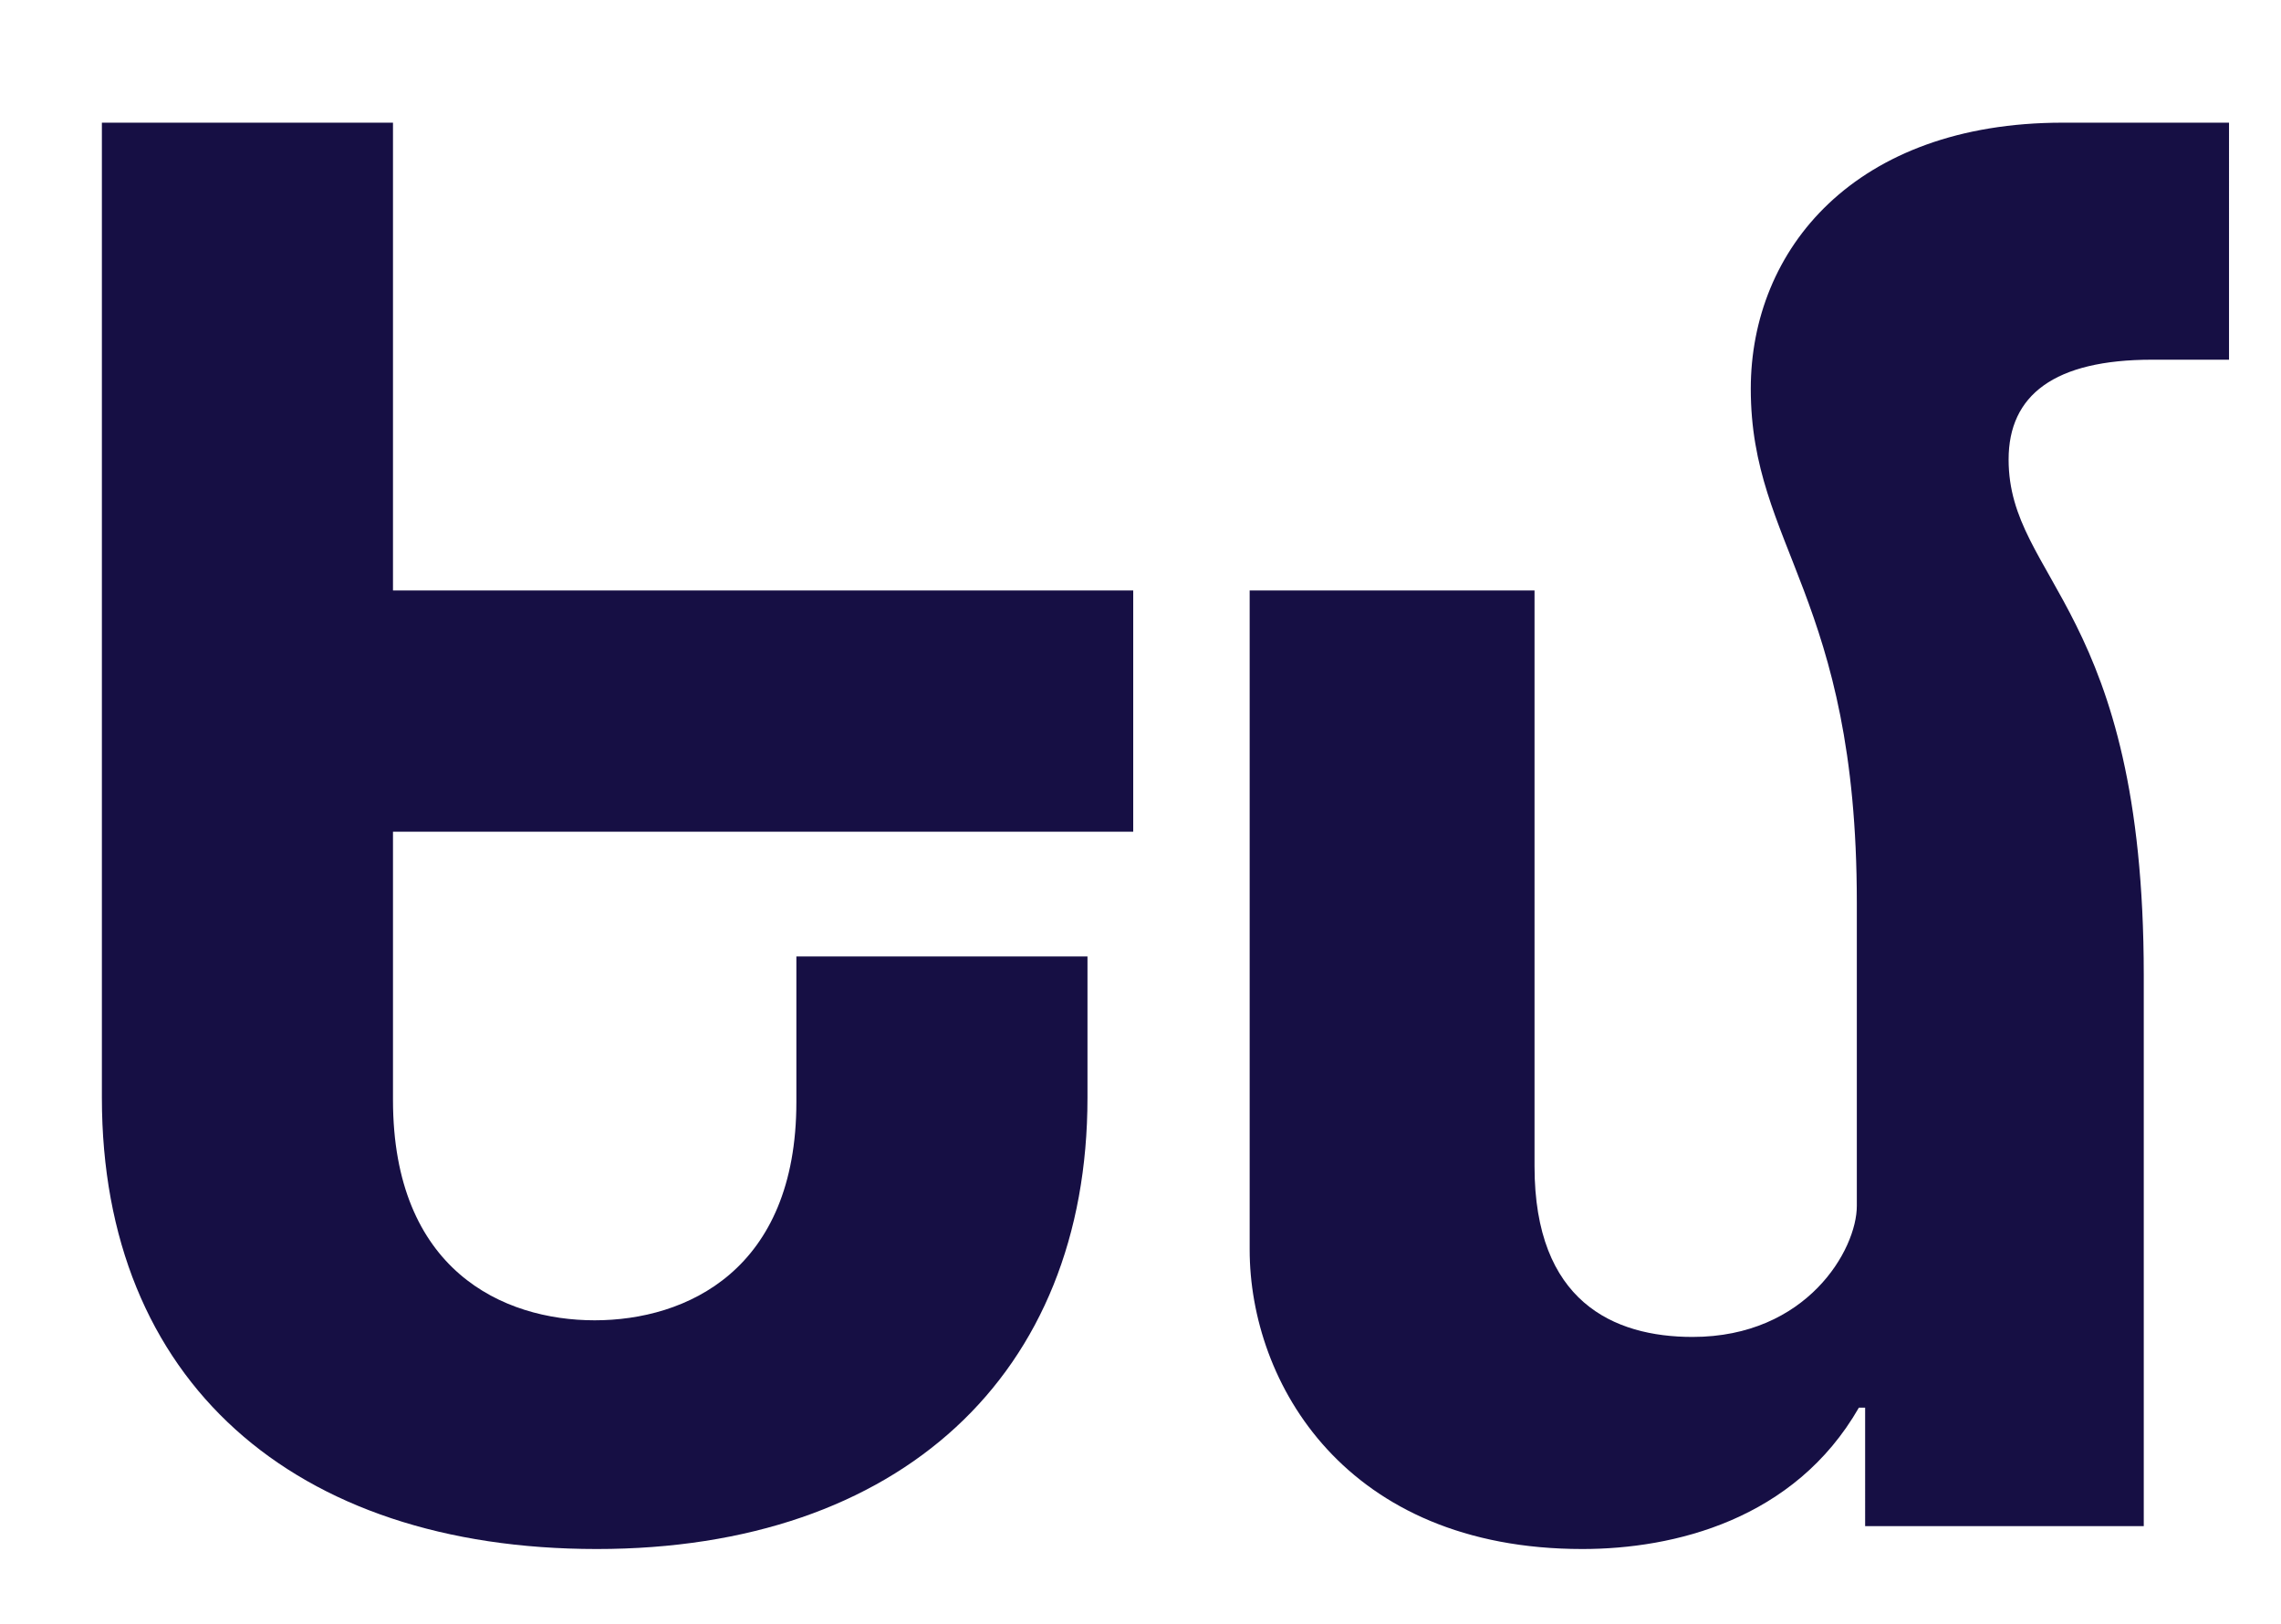
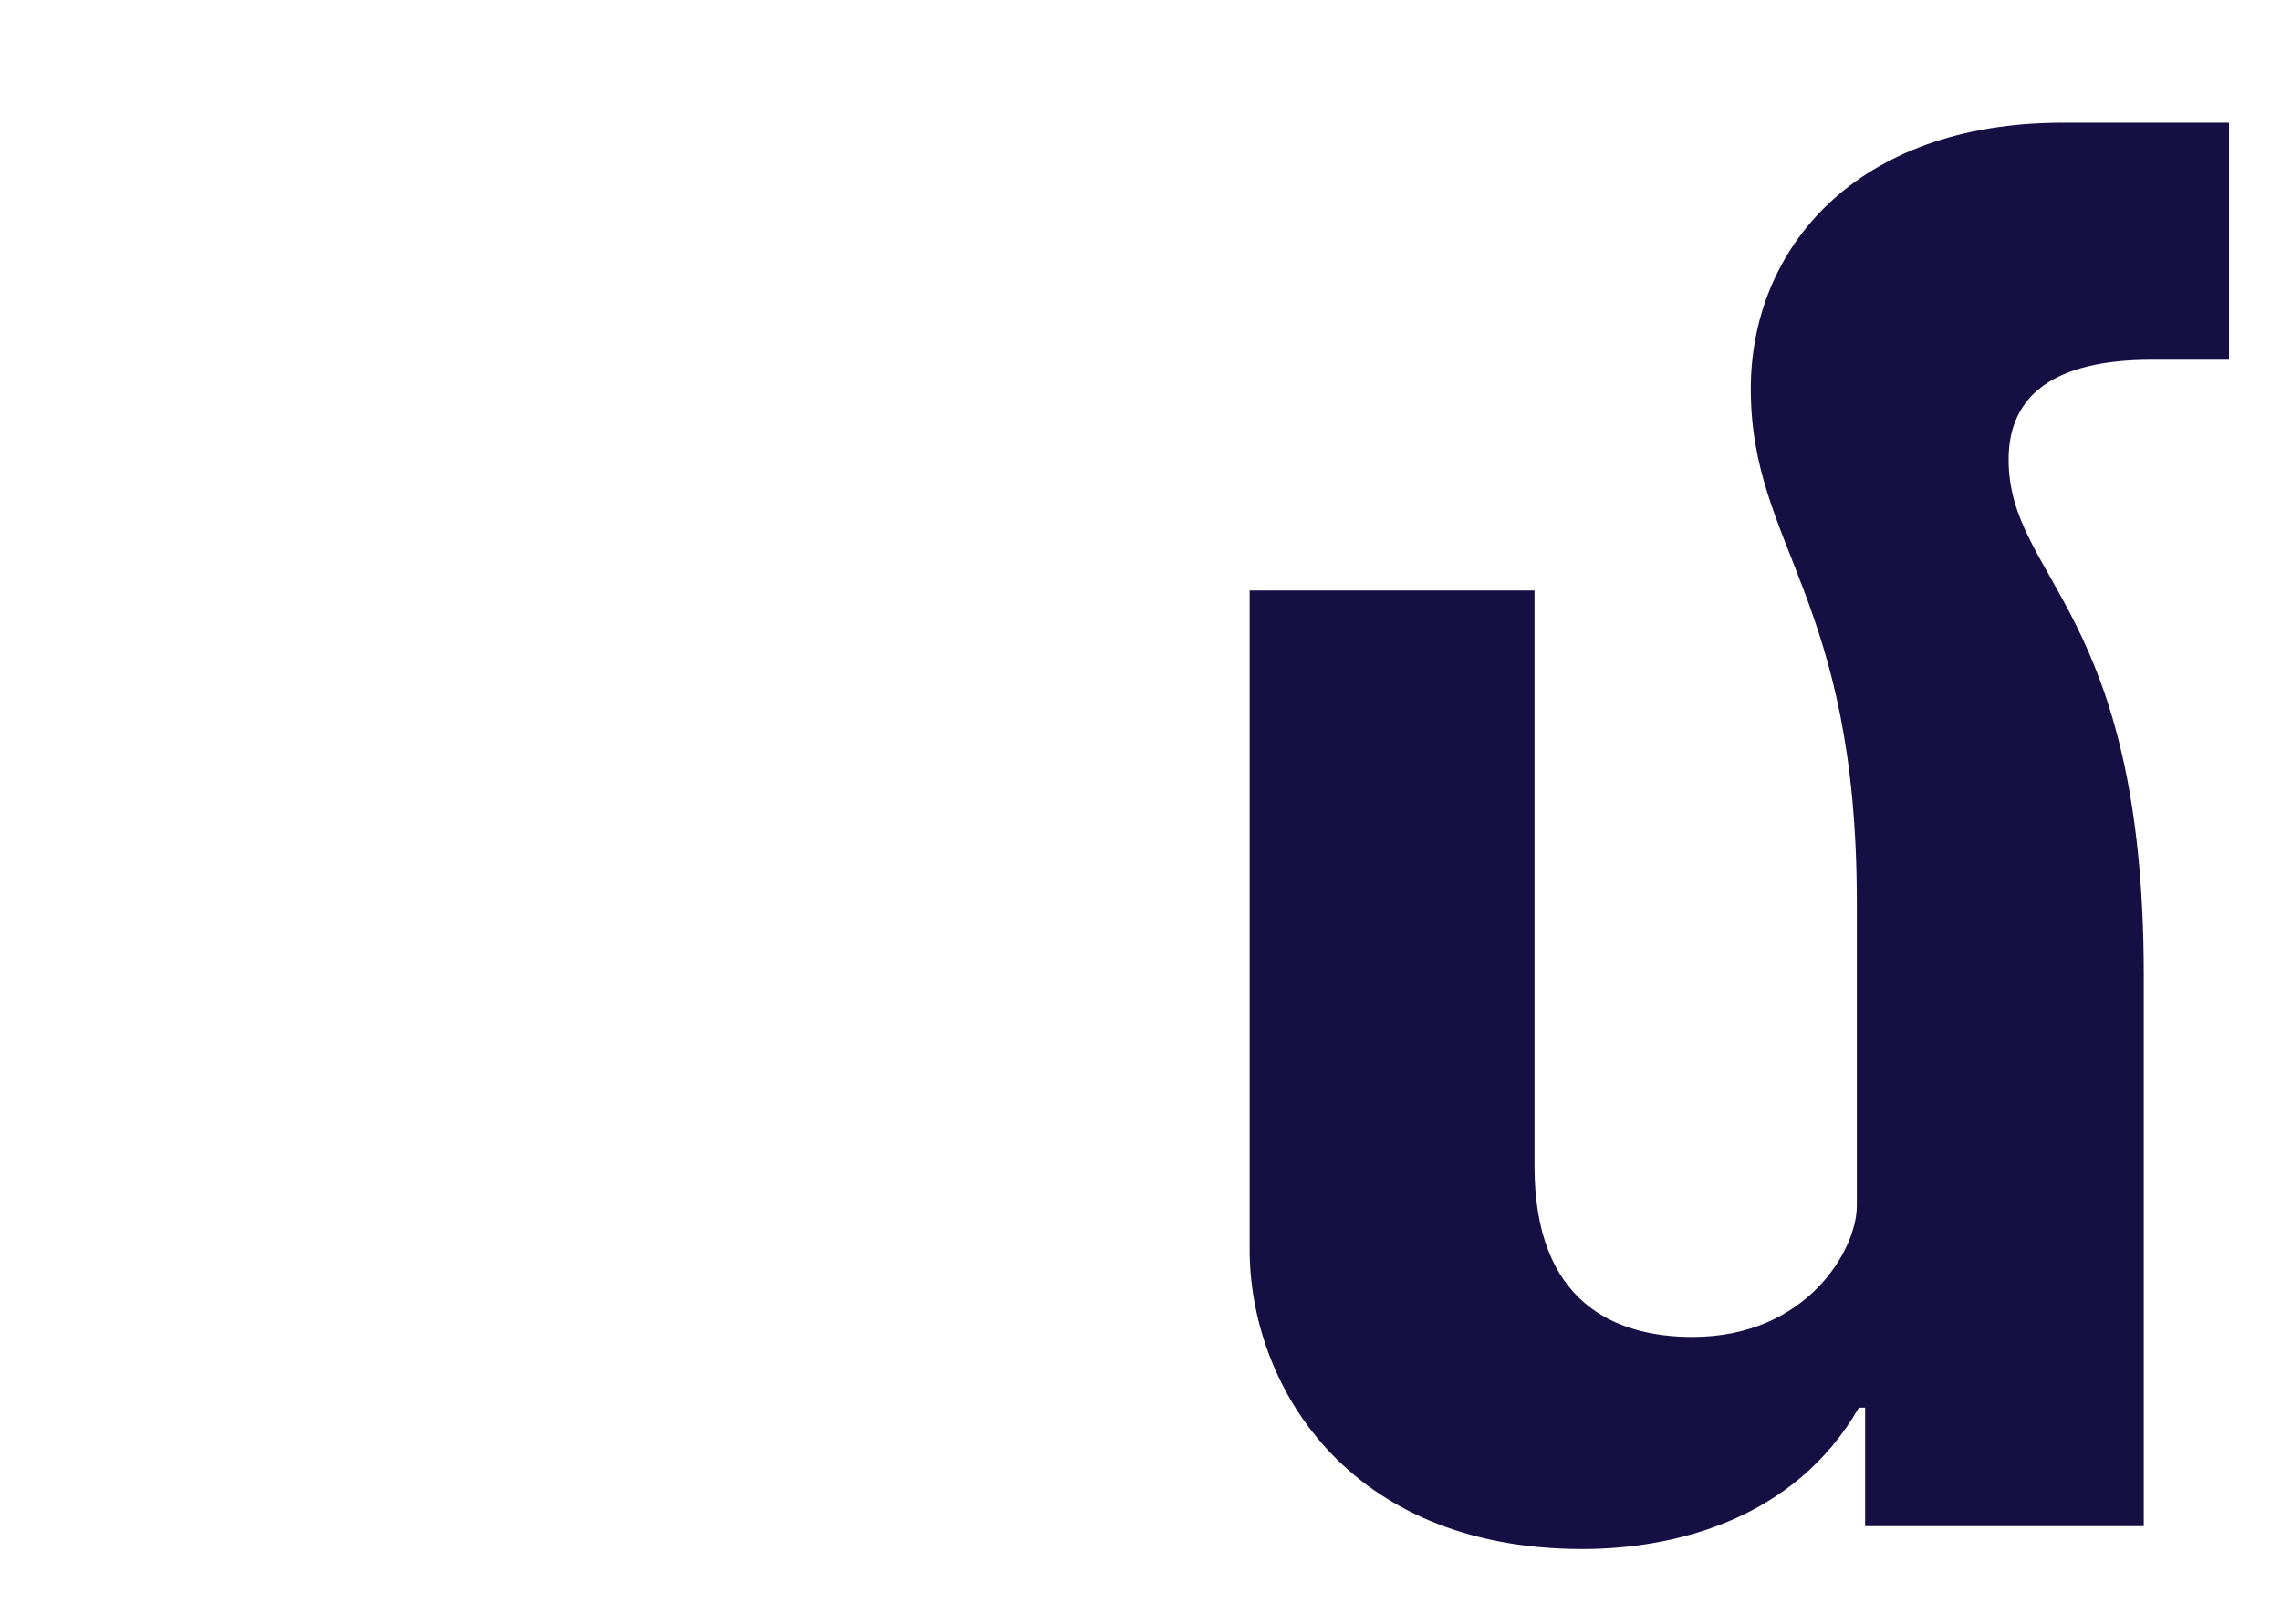
<svg xmlns="http://www.w3.org/2000/svg" version="1.1" id="Layer_1" x="0px" y="0px" viewBox="0 0 109.7 78.1" style="enable-background:new 0 0 109.7 78.1;" xml:space="preserve">
  <style type="text/css">
	.st0{fill:#160F44;}
</style>
  <g>
-     <path class="st0" d="M52.3,52.8v-6.8h-14V53c0,8.1-5.3,10.5-9.7,10.5s-9.7-2.4-9.7-10.6V40h35.6V28.4H18.9V5.9h-14v46.9   c0,13.6,9.2,21.7,23.8,21.7S52.3,66.1,52.3,52.8L52.3,52.8z" />
    <path class="st0" d="M89.7,73.4h13.4V46.9c0-17.6-6.5-19-6.5-24.8c0-3.1,2.2-4.8,6.9-4.8h3.7V5.9h-8c-10,0-15,6.1-15,12.8   c0,7.6,5.1,10,5.1,24.7v14.6c0,2.1-2.4,6.3-7.9,6.3c-3.8,0-7.6-1.7-7.6-8.2V28.4H60.1v31.7c0,6.4,4.6,14.4,16,14.4   c4.4,0,10.2-1.4,13.3-6.8h0.3L89.7,73.4L89.7,73.4z" />
  </g>
</svg>